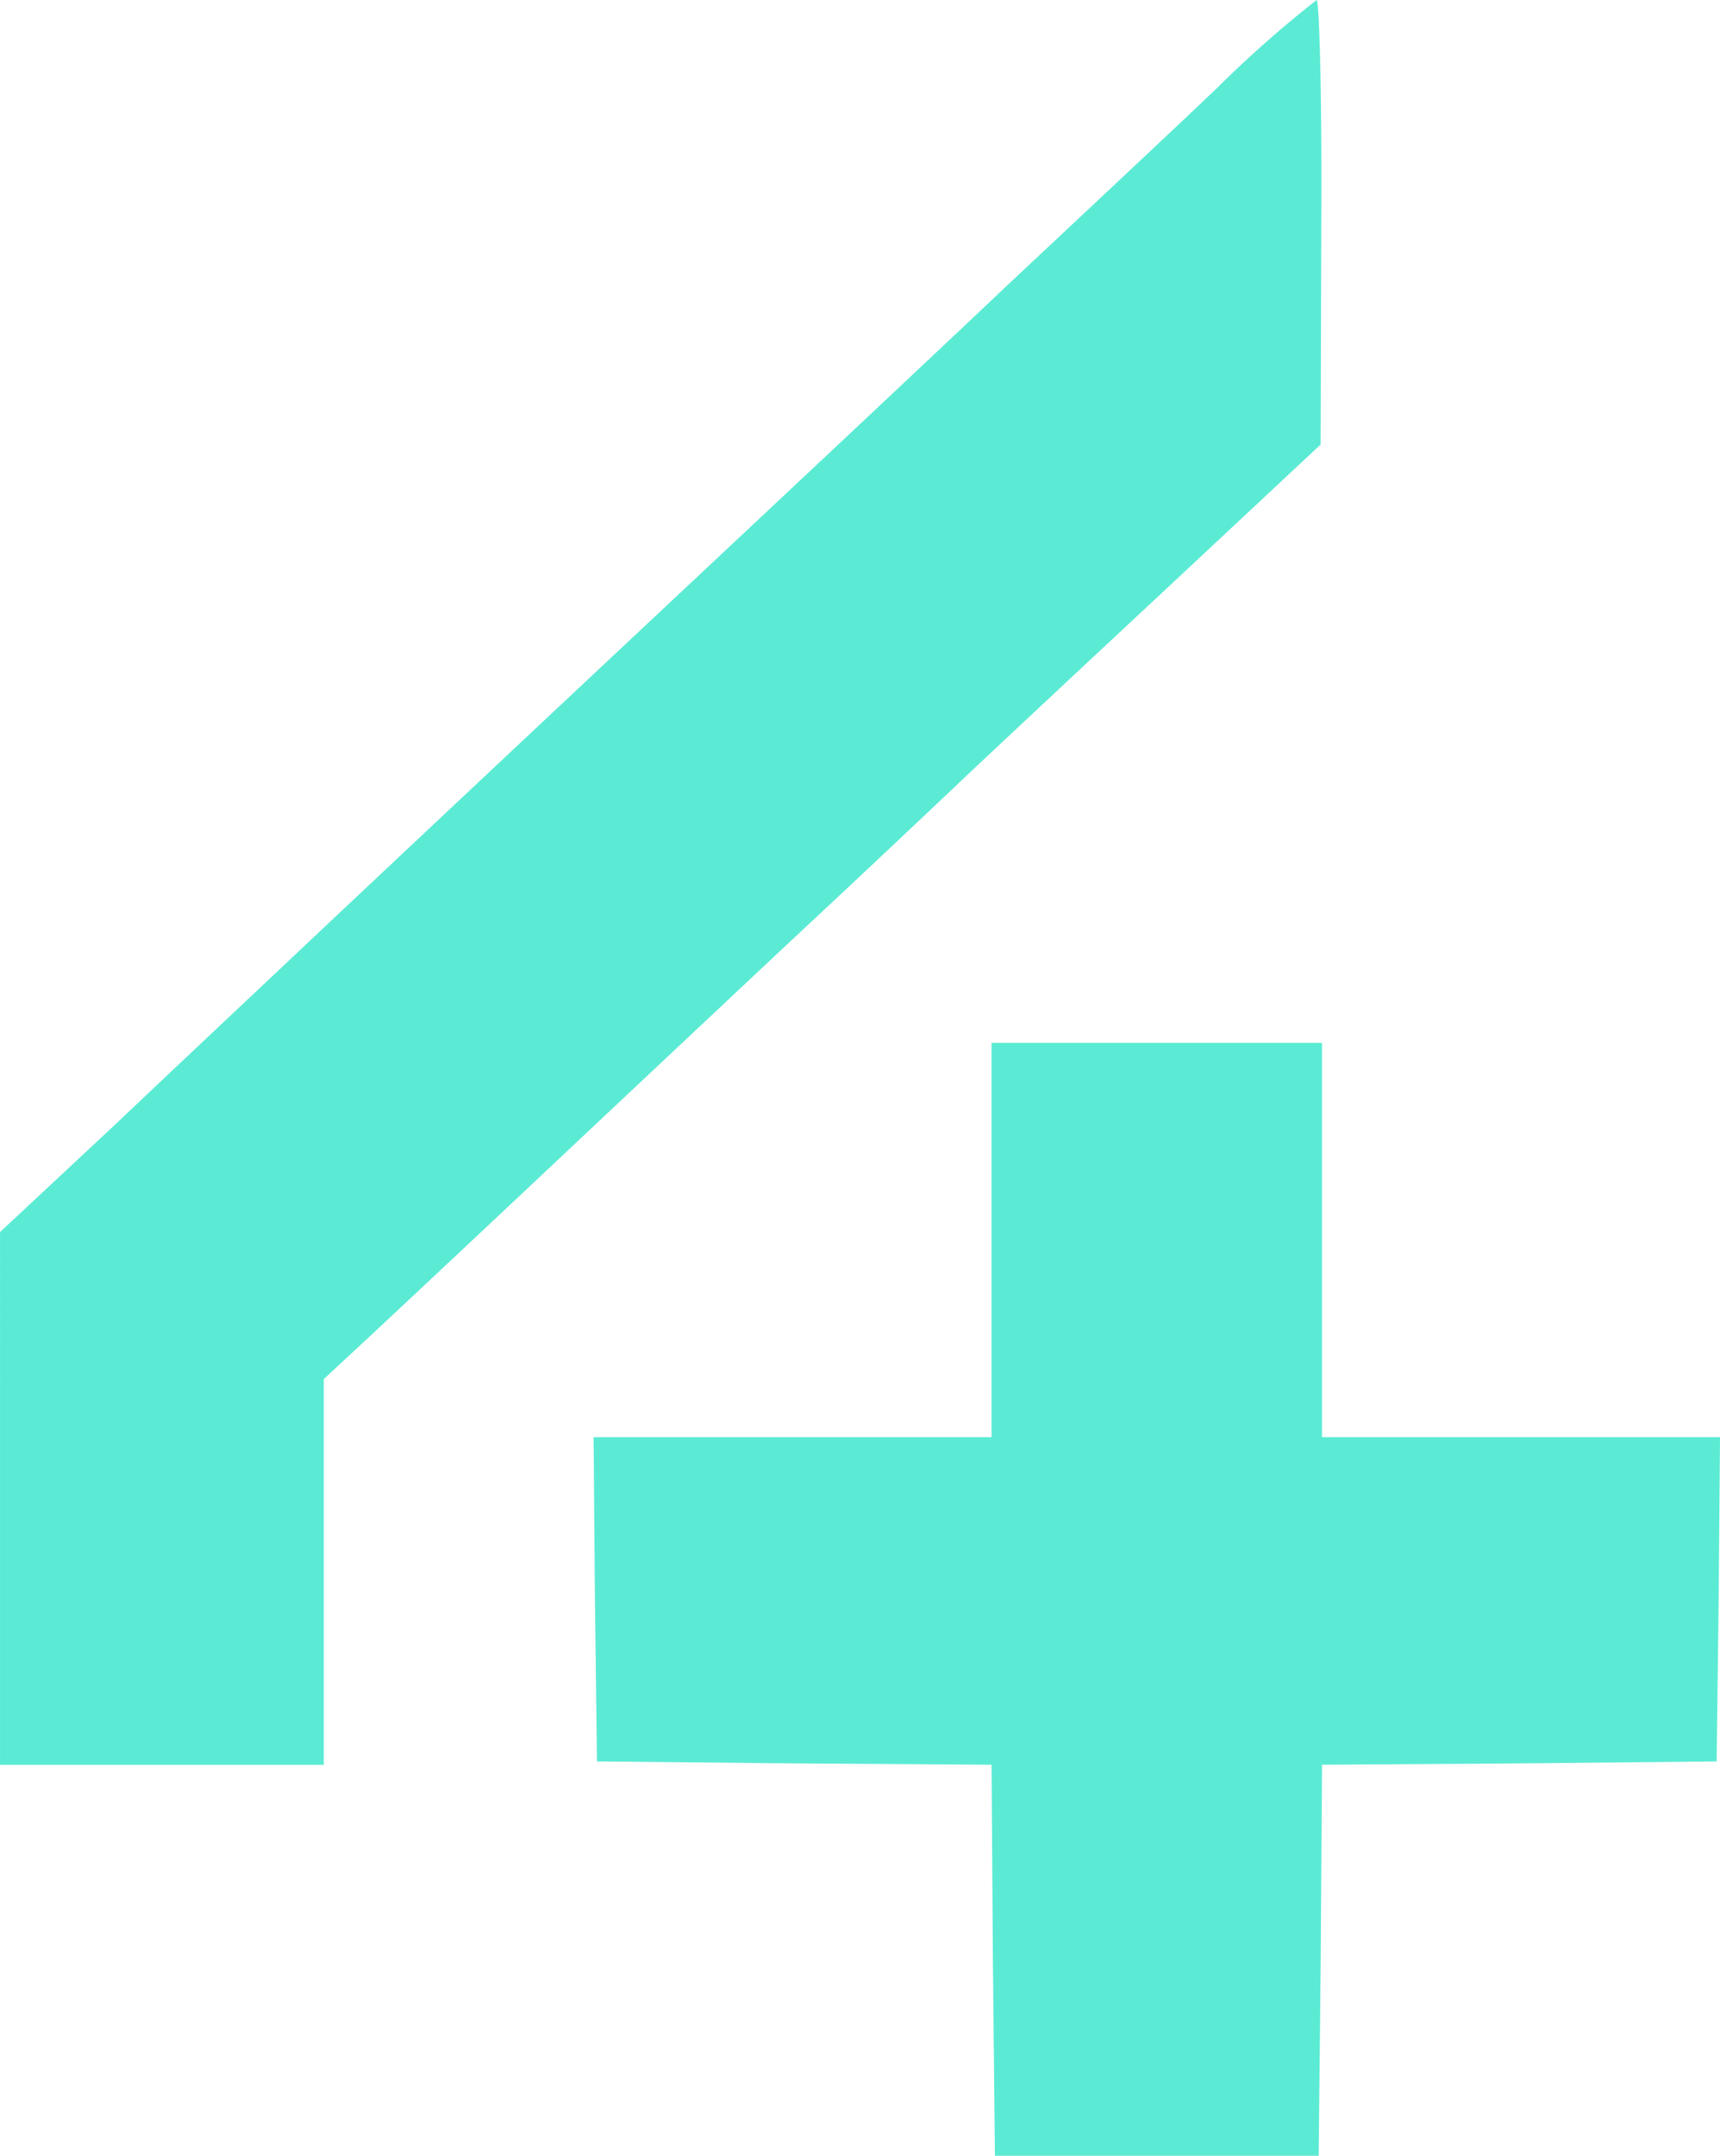
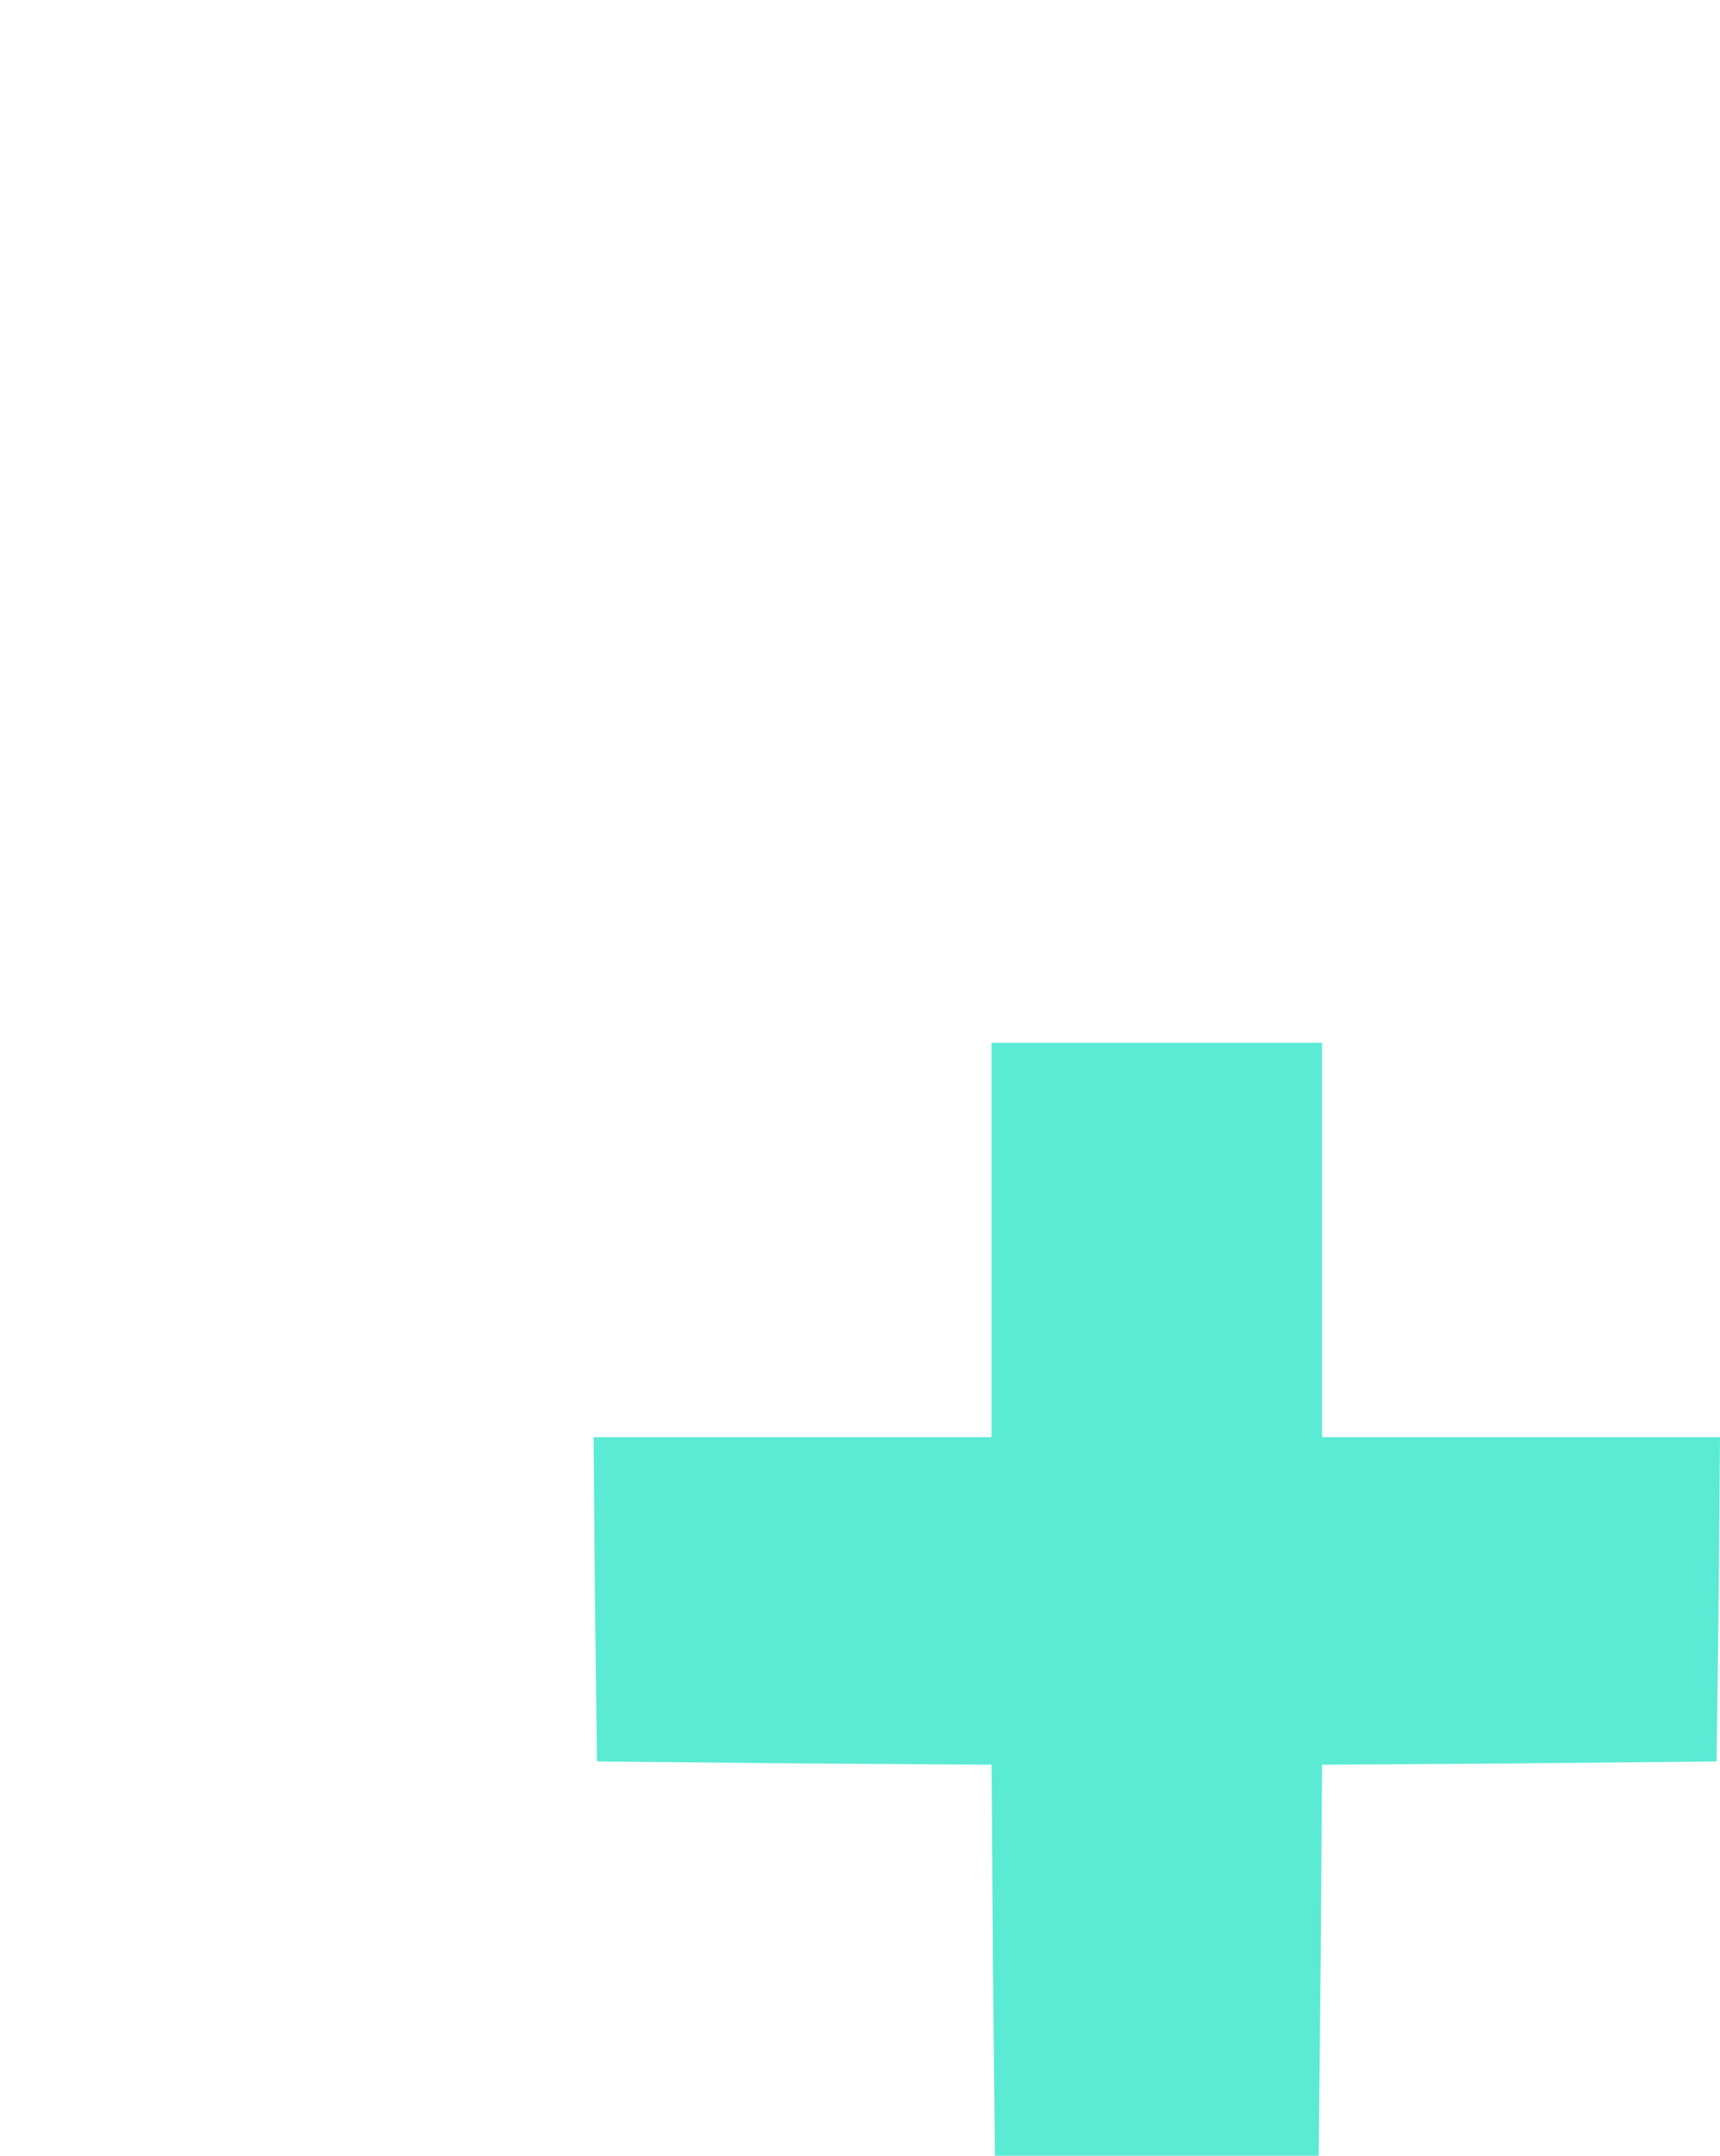
<svg xmlns="http://www.w3.org/2000/svg" width="62.748" height="78.606" viewBox="0 0 62.748 78.606">
  <g id="Grupo_20909" data-name="Grupo 20909" transform="translate(-433.356 -6040)">
-     <path id="Caminho_38625" data-name="Caminho 38625" d="M80.747,3.217C78.877,5,75.383,8.263,73.02,10.481c-2.362,2.242-8.785,8.263-14.272,13.406S47.9,34.075,46.814,35.1s-3.888,3.656-6.2,5.85l-4.257,3.973V64.347H48.168V50.283l1.55-1.438c.837-.78,3.519-3.291,5.955-5.582s6.767-6.362,9.6-9.018c2.854-2.657,5.635-5.289,6.2-5.826.591-.561,3.765-3.534,7.062-6.605l6-5.606.025-8.117C84.586,3.656,84.487,0,84.389,0A41.761,41.761,0,0,0,80.747,3.217Z" transform="translate(397 6040)" fill="#5bebd4" />
    <path id="Caminho_38626" data-name="Caminho 38626" d="M63.987,30.214V37.4H49.469l.049,5.9.074,5.923,7.185.073,7.21.049.049,7.141.074,7.117H75.921l.074-7.117.049-7.141,7.21-.049,7.185-.073.074-5.923.049-5.9H76.044V23.024H63.987Z" transform="translate(405.542 6055)" fill="#5bebd4" />
  </g>
</svg>